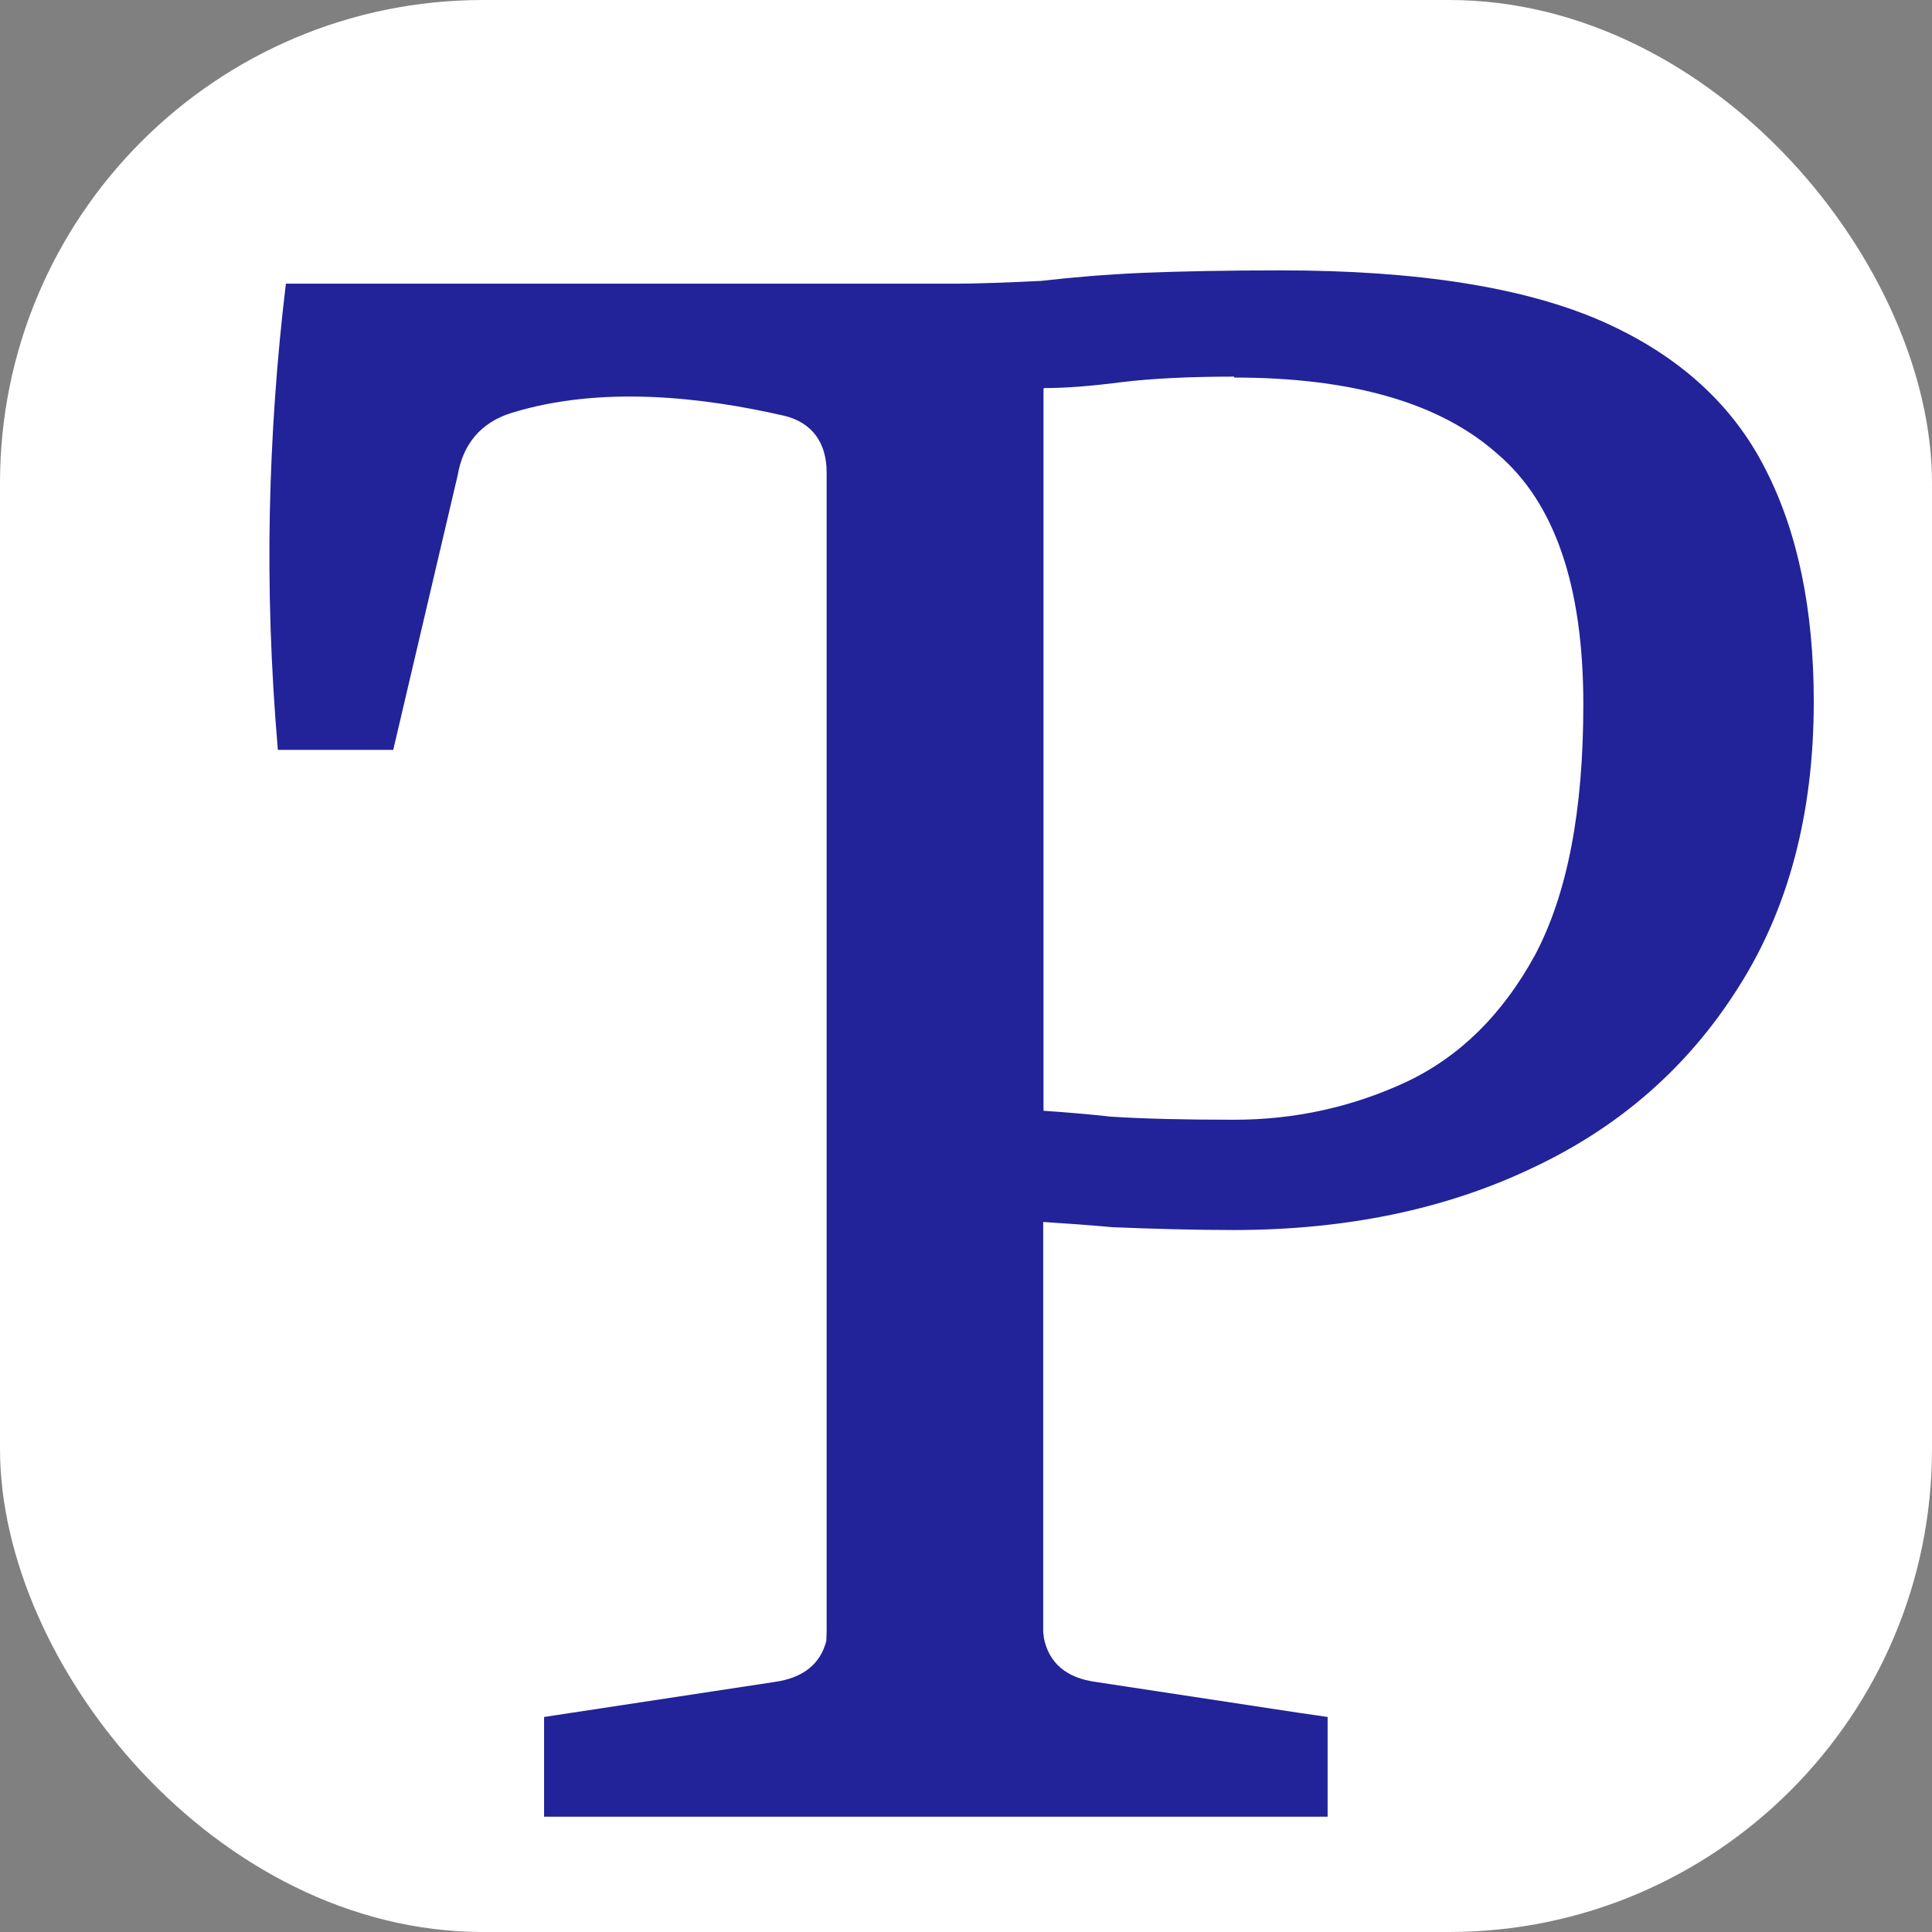
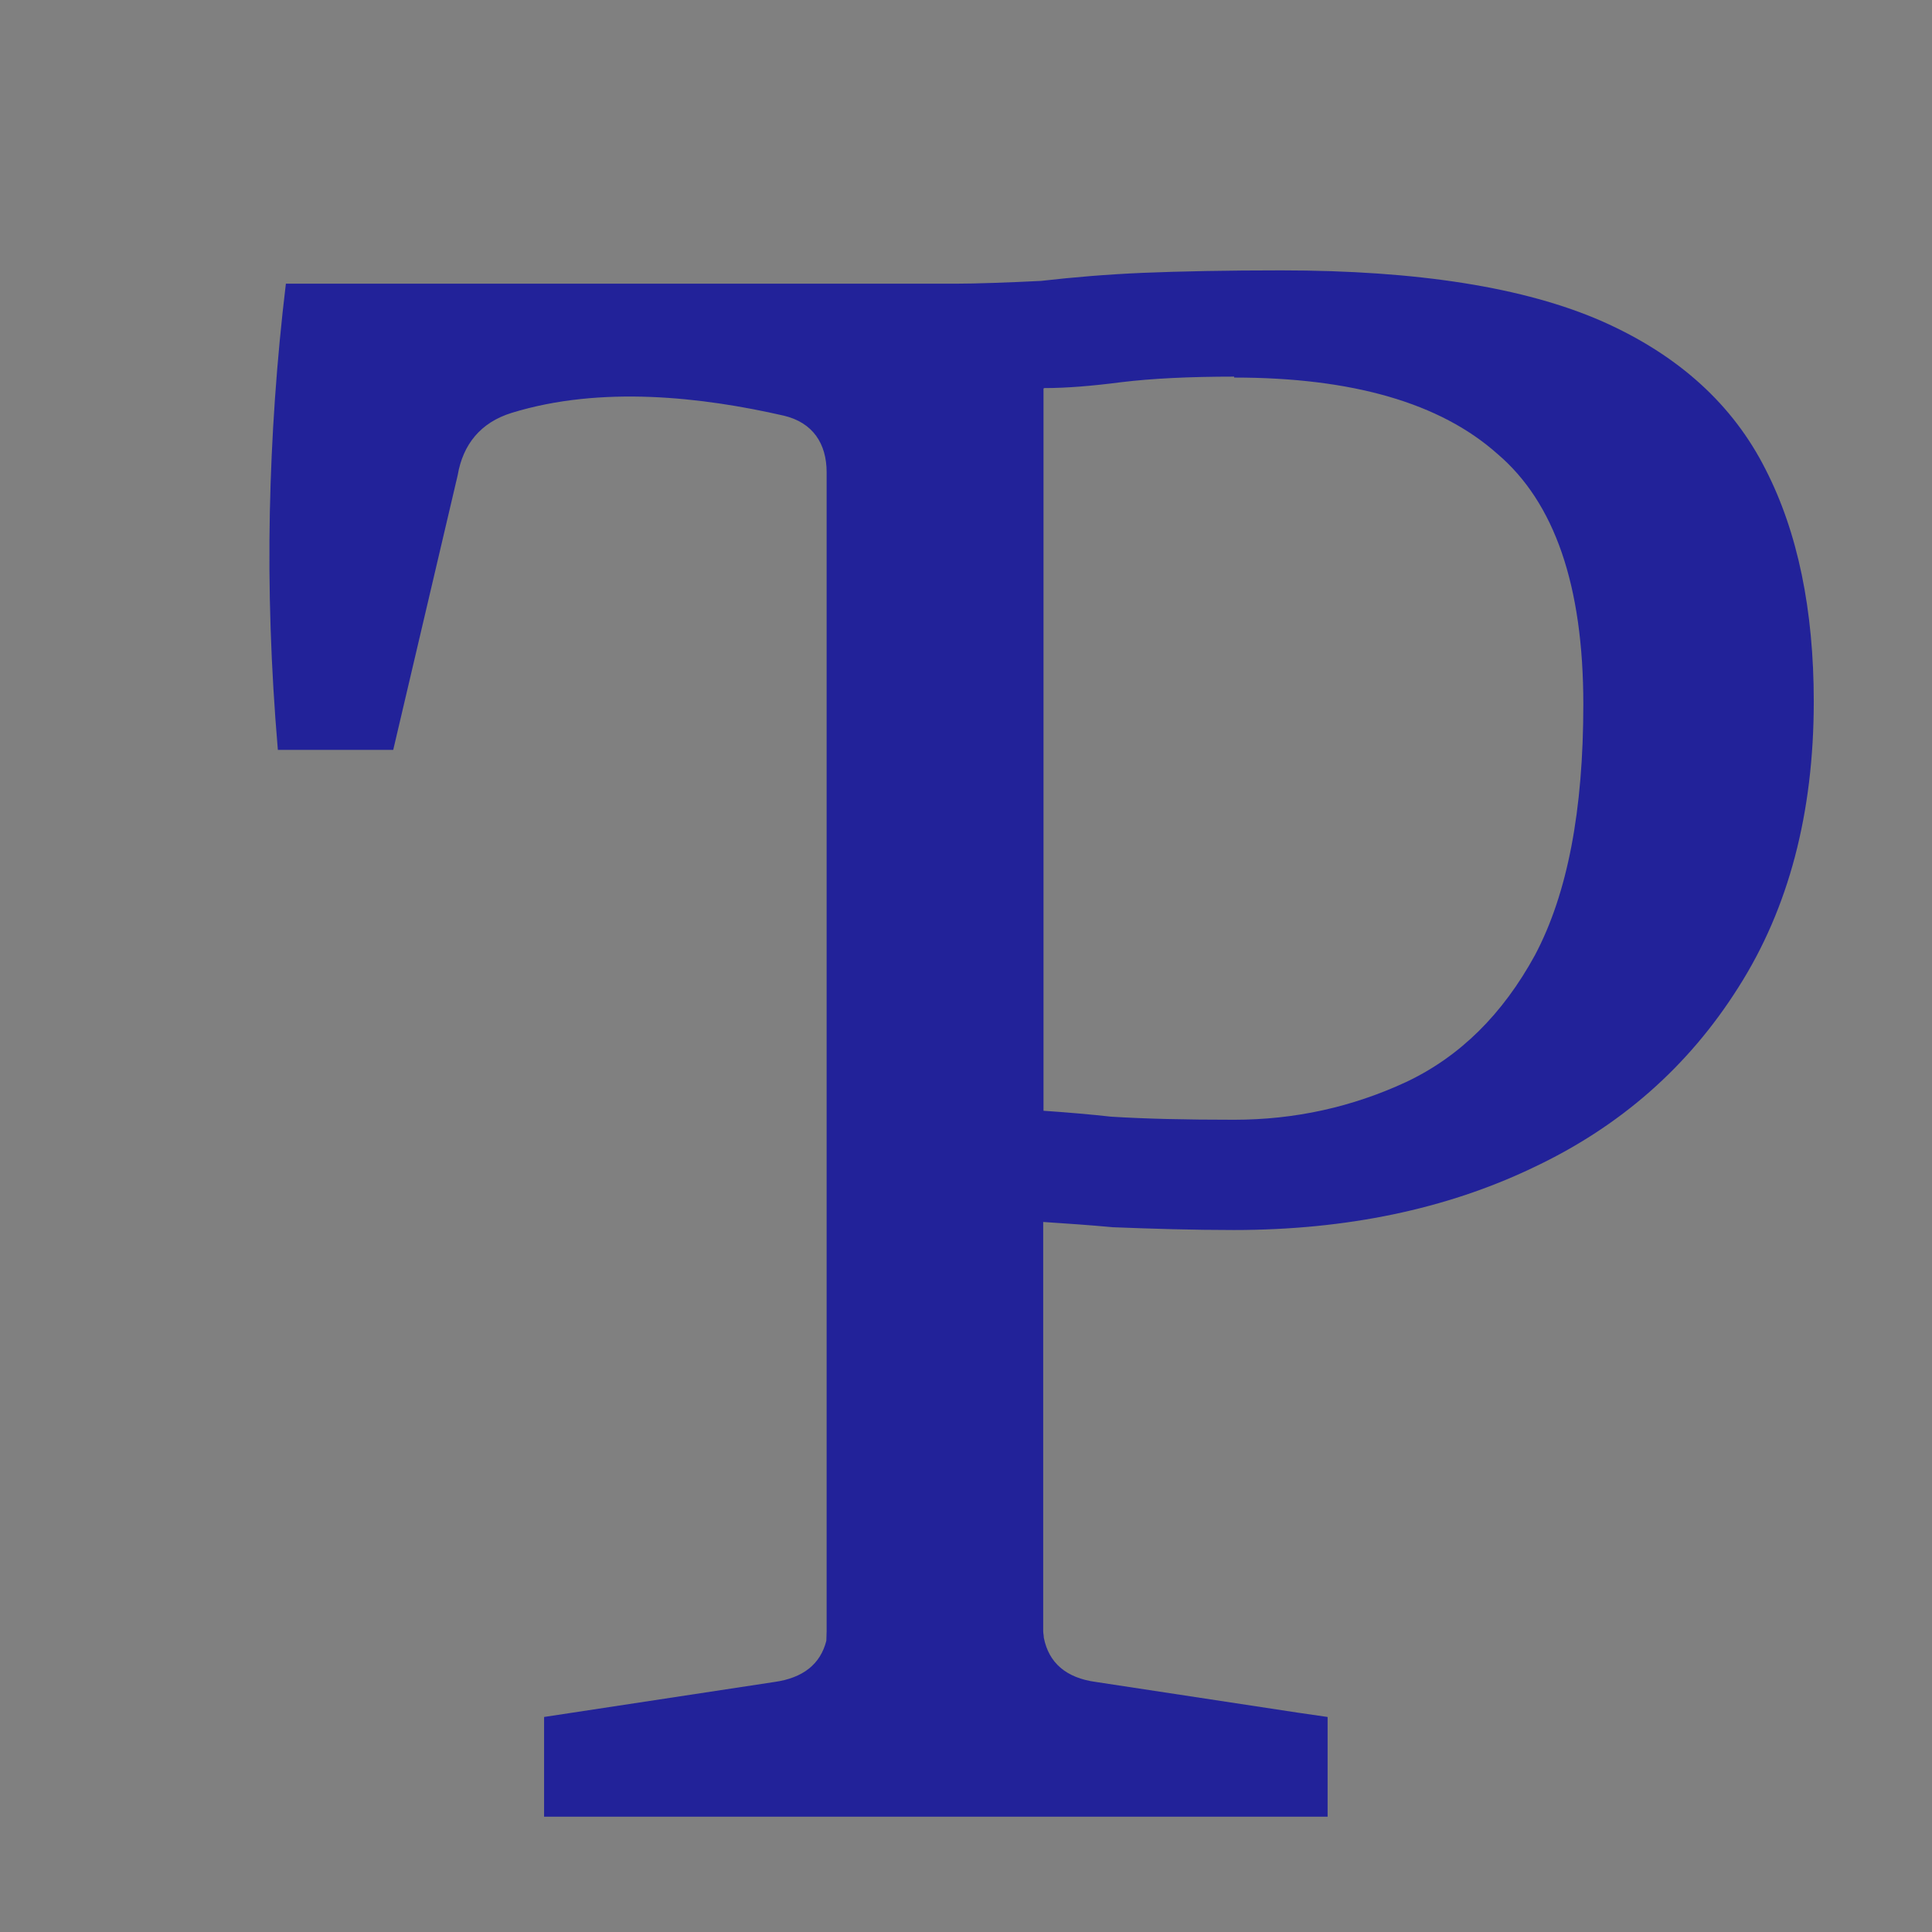
<svg xmlns="http://www.w3.org/2000/svg" version="1.1" viewBox="0 0 600 600">
  <rect x="0" y="0" width="600" height="600" fill="#808080" stroke="none" />
-   <rect width="600" height="600" ry="150" fill="#fff" />
  <g transform="matrix(.958 0 0 .962 -46.2 -53.6)">
    <path d="m464 143c-18.1 0-33.1 0.3-45.4 0.8-11.5 0.5-22.4 1.4-32.9 2.6-9.9 0.5-21.3 0.9-27.8 0.9h-217c-3 24.8-4.7 49.5-5.2 73.8-0.5 24.4 0.3 49.9 2.6 76.7h37.4l20.9-88.7c1.7-9.9 7.4-17 17.5-20.1 29-8.9 61.9-5.1 88.2 0.9 9.4 2.2 13.9 9 13.9 18.3v374c0 1.2-0.1 2.2-0.1 3.2-1.9 7.5-7.5 12-16.8 13.3l-74.7 11.3v32.2h254v-32.2l-9.7-1.4-65.4-9.9c-9.7-1.3-15.3-6.2-16.9-14.3 0-0.7-0.2-1.4-0.2-2.2v-132c7.6 0.5 15 1 22.6 1.7 12.8 0.5 25.9 0.9 39.2 0.9 36.6 0 68.9-6.8 96.7-20 28.5-13.3 50.7-32.8 66.9-58.4 16.3-25.5 24.4-56.3 24.4-92.2 0-29.6-5.2-54.7-15.6-74.9-10.5-20.8-28.1-36.9-53.1-47.9-25-10.9-59.6-16.4-104-16.4zm-15.7 34.6c38.3 0 66.8 8.2 85.3 24.6 18.6 15.7 27.9 42.6 27.9 80.9 0 34.2-5.1 61.1-15.7 81-10.5 19.1-24.3 32.7-41.7 40.9-17.5 8.1-36.1 12.2-55.8 12.2-15.7 0-29-0.3-40-1-6.2-0.7-14.4-1.4-21.8-1.9v-233s0-0.2 0.2-0.3c7.4 0 15.7-0.7 25-1.9 9.9-1.2 22.1-1.8 36.6-1.8z" fill="#229" />
  </g>
</svg>